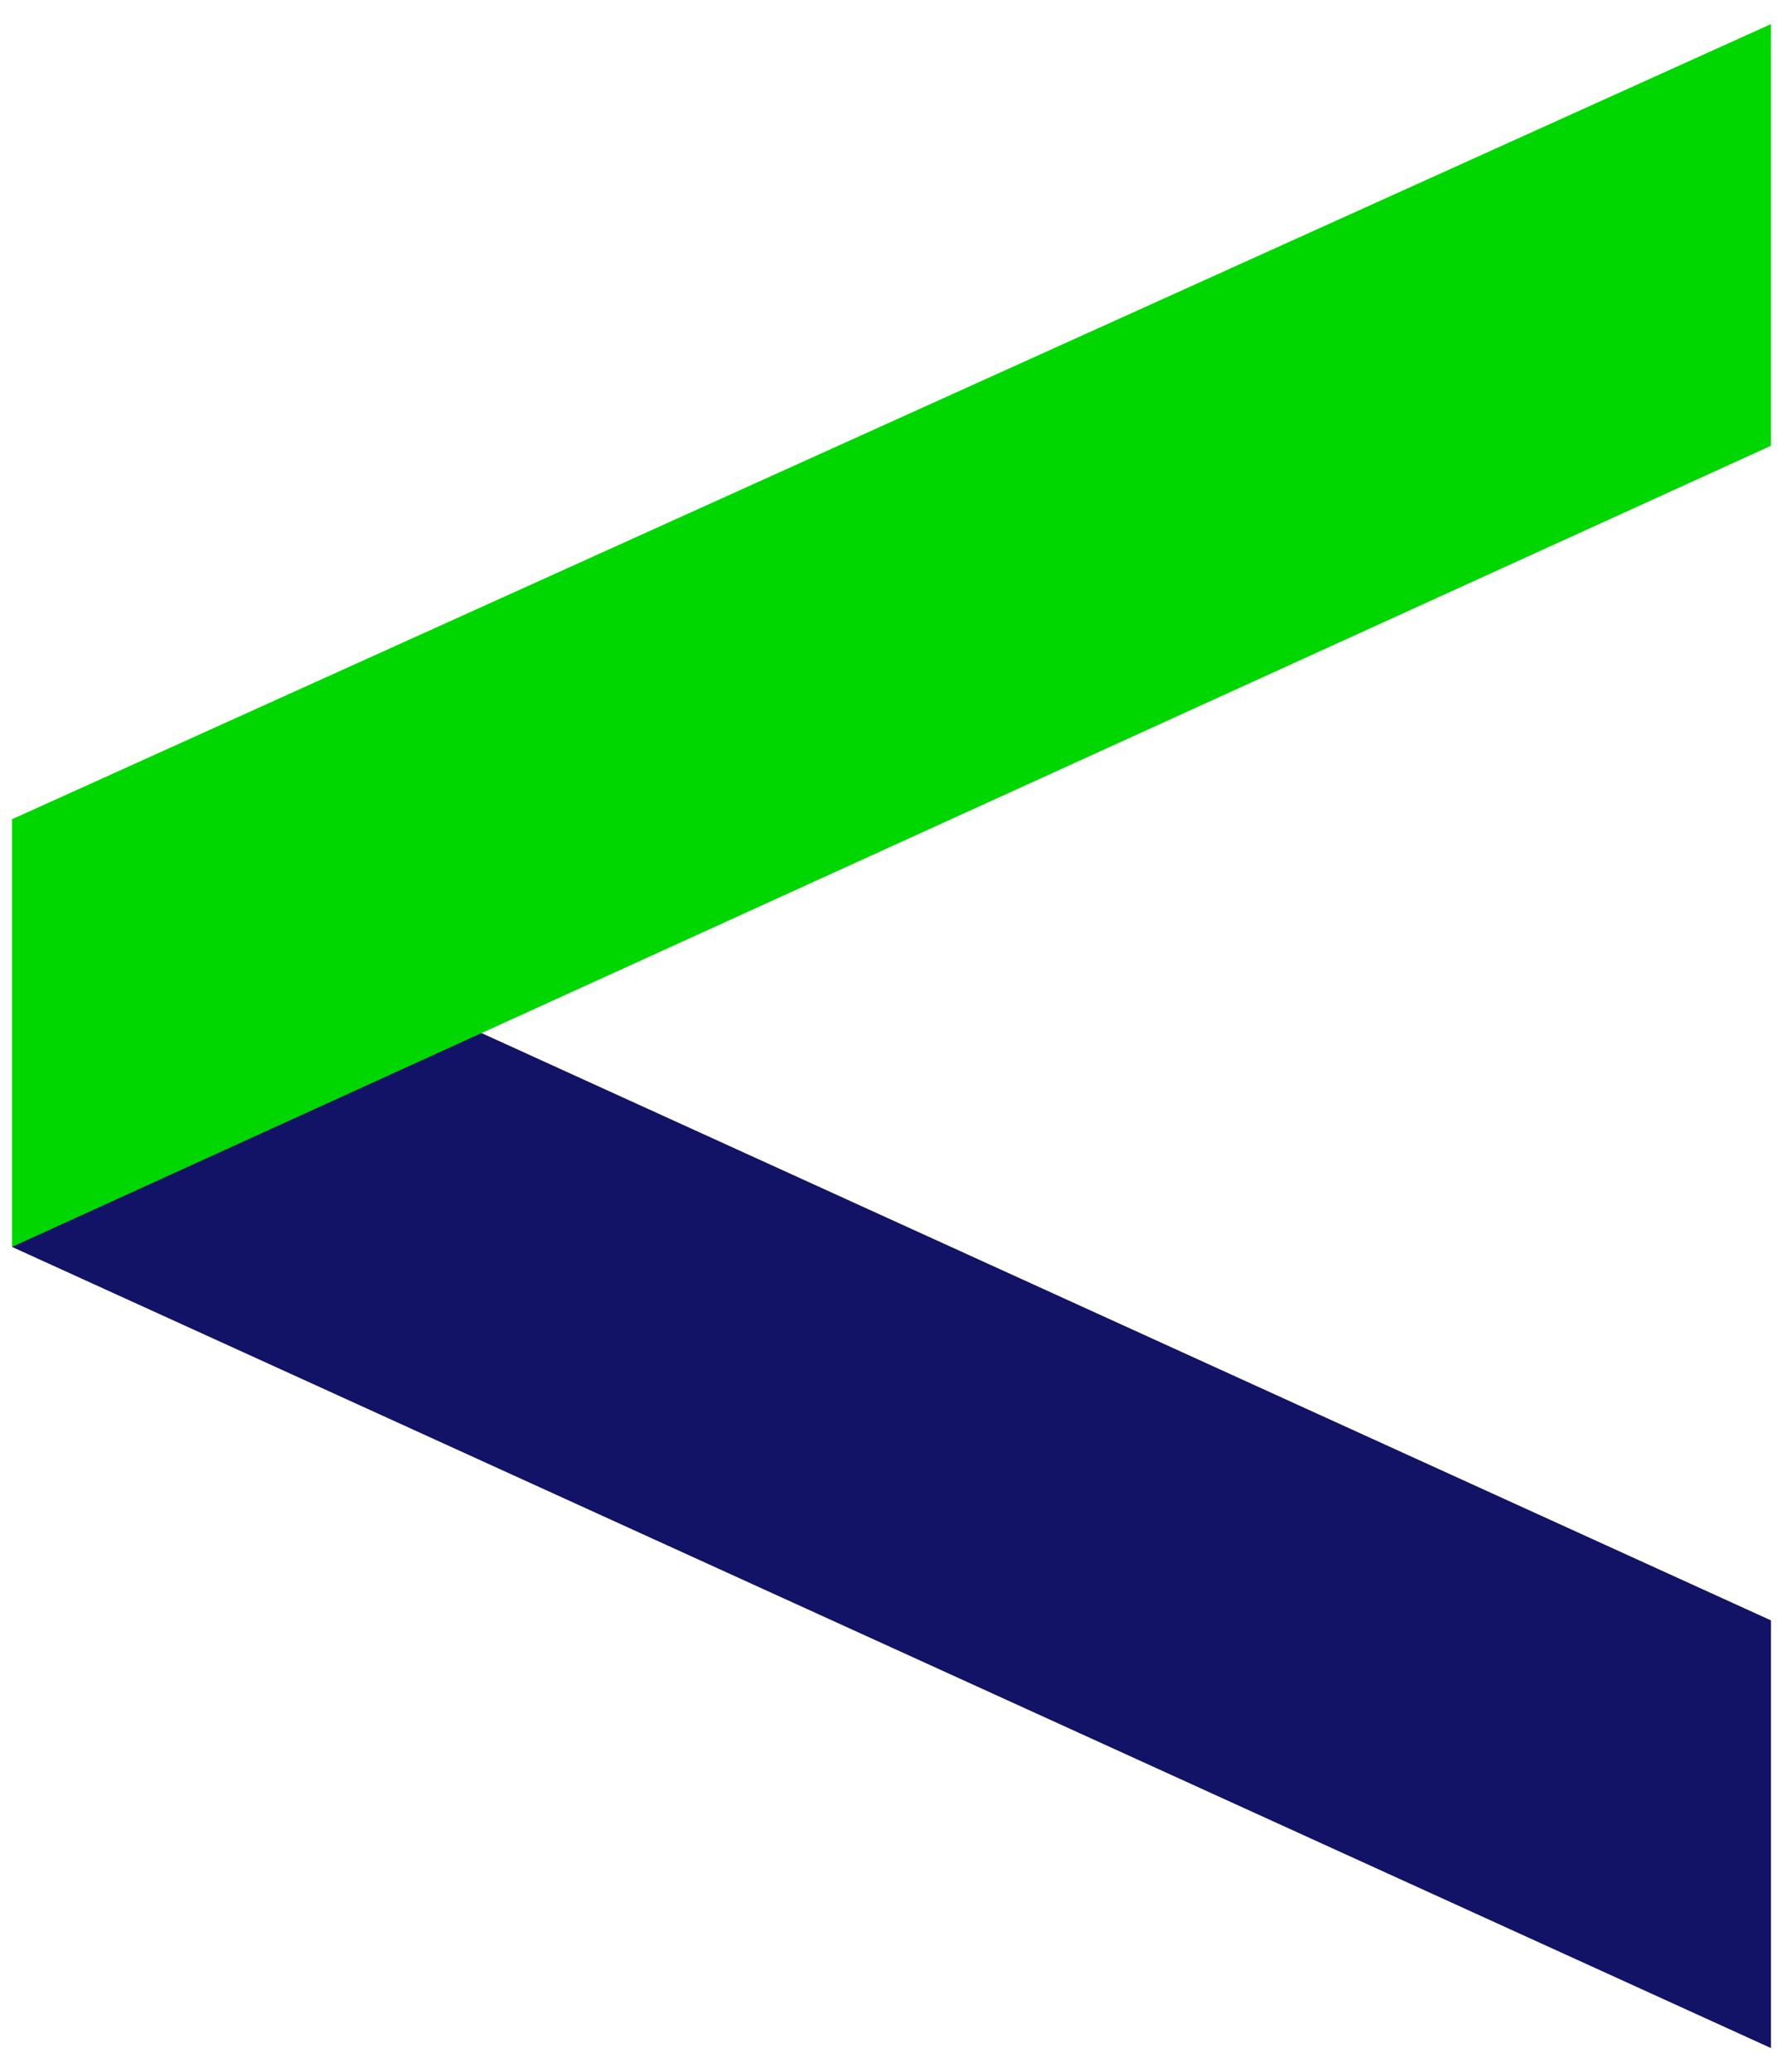
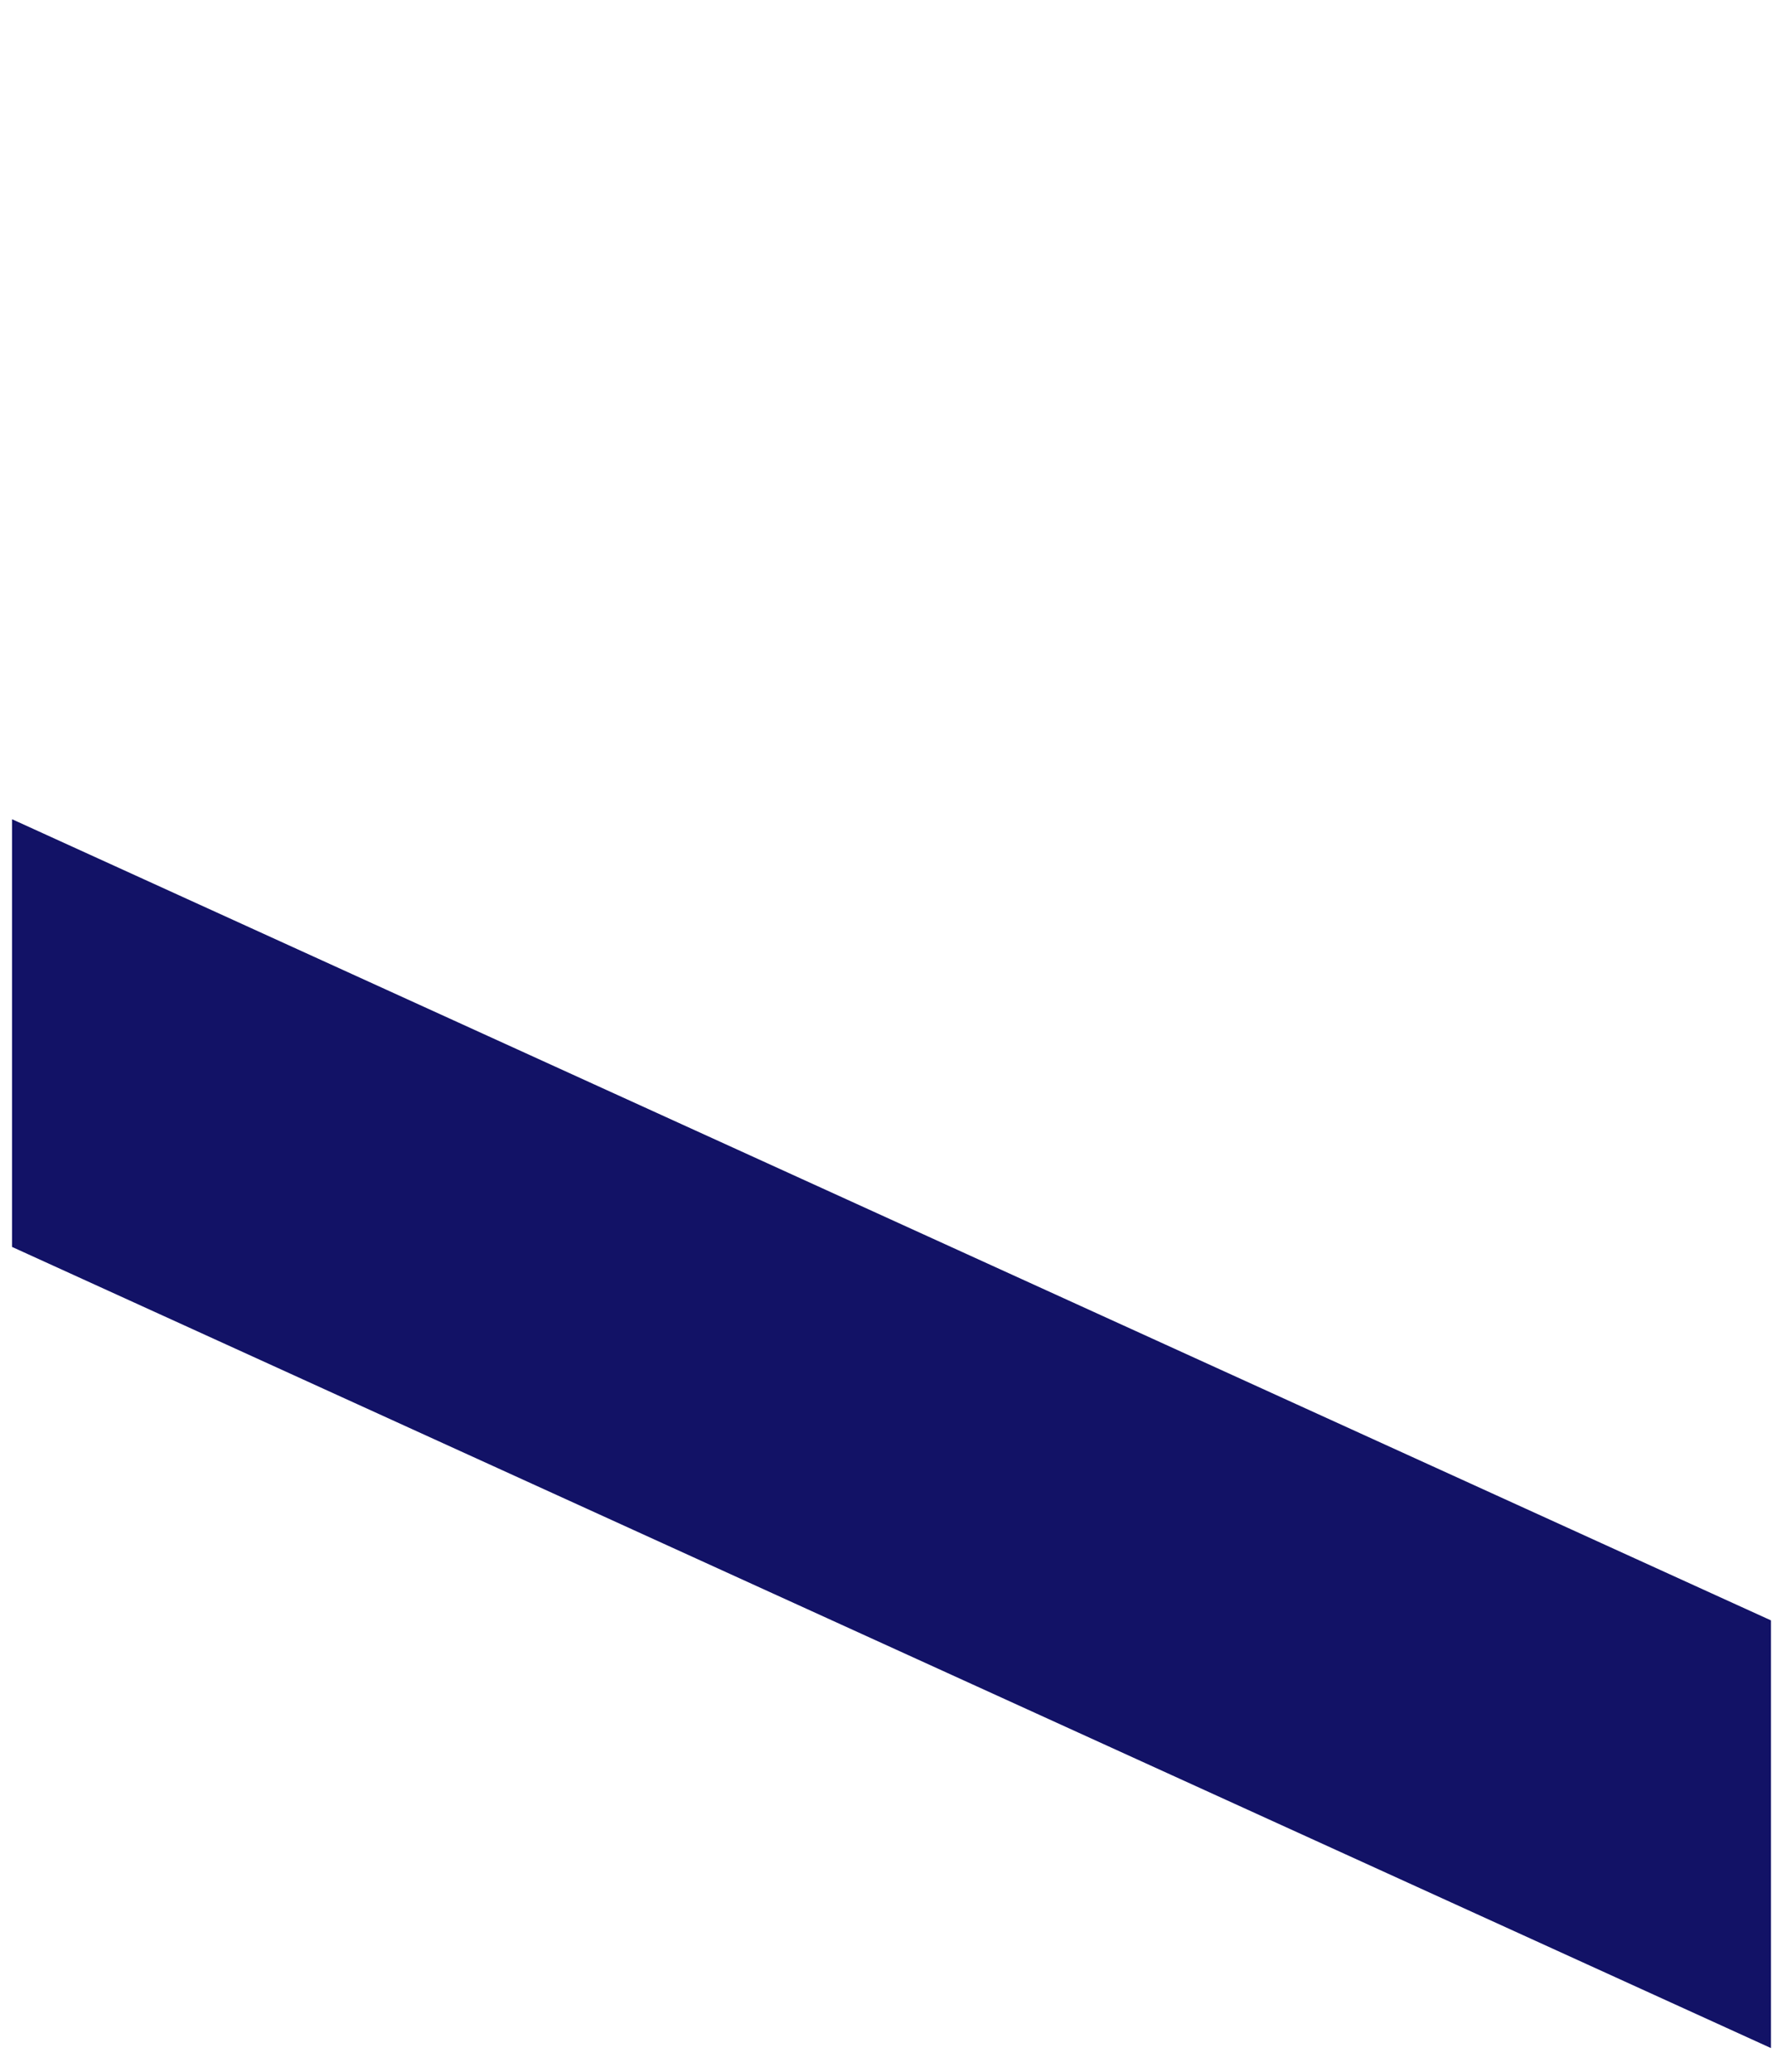
<svg xmlns="http://www.w3.org/2000/svg" version="1.1" id="Layer_2_00000115483563936673119660000001324394346797571263_" x="0px" y="0px" viewBox="0 0 29.5 34.4" style="enable-background:new 0 0 29.5 34.4;" xml:space="preserve">
  <style type="text/css">
	.st0{fill:#121266;}
	.st1{fill:#00D600;}
</style>
  <polygon class="st0" points="0.2,20.7 29.4,34 29.4,26.9 0.2,13.6 " />
-   <polygon class="st1" points="0.2,13.6 0.2,20.7 29.4,7.4 29.4,0.4 " />
</svg>